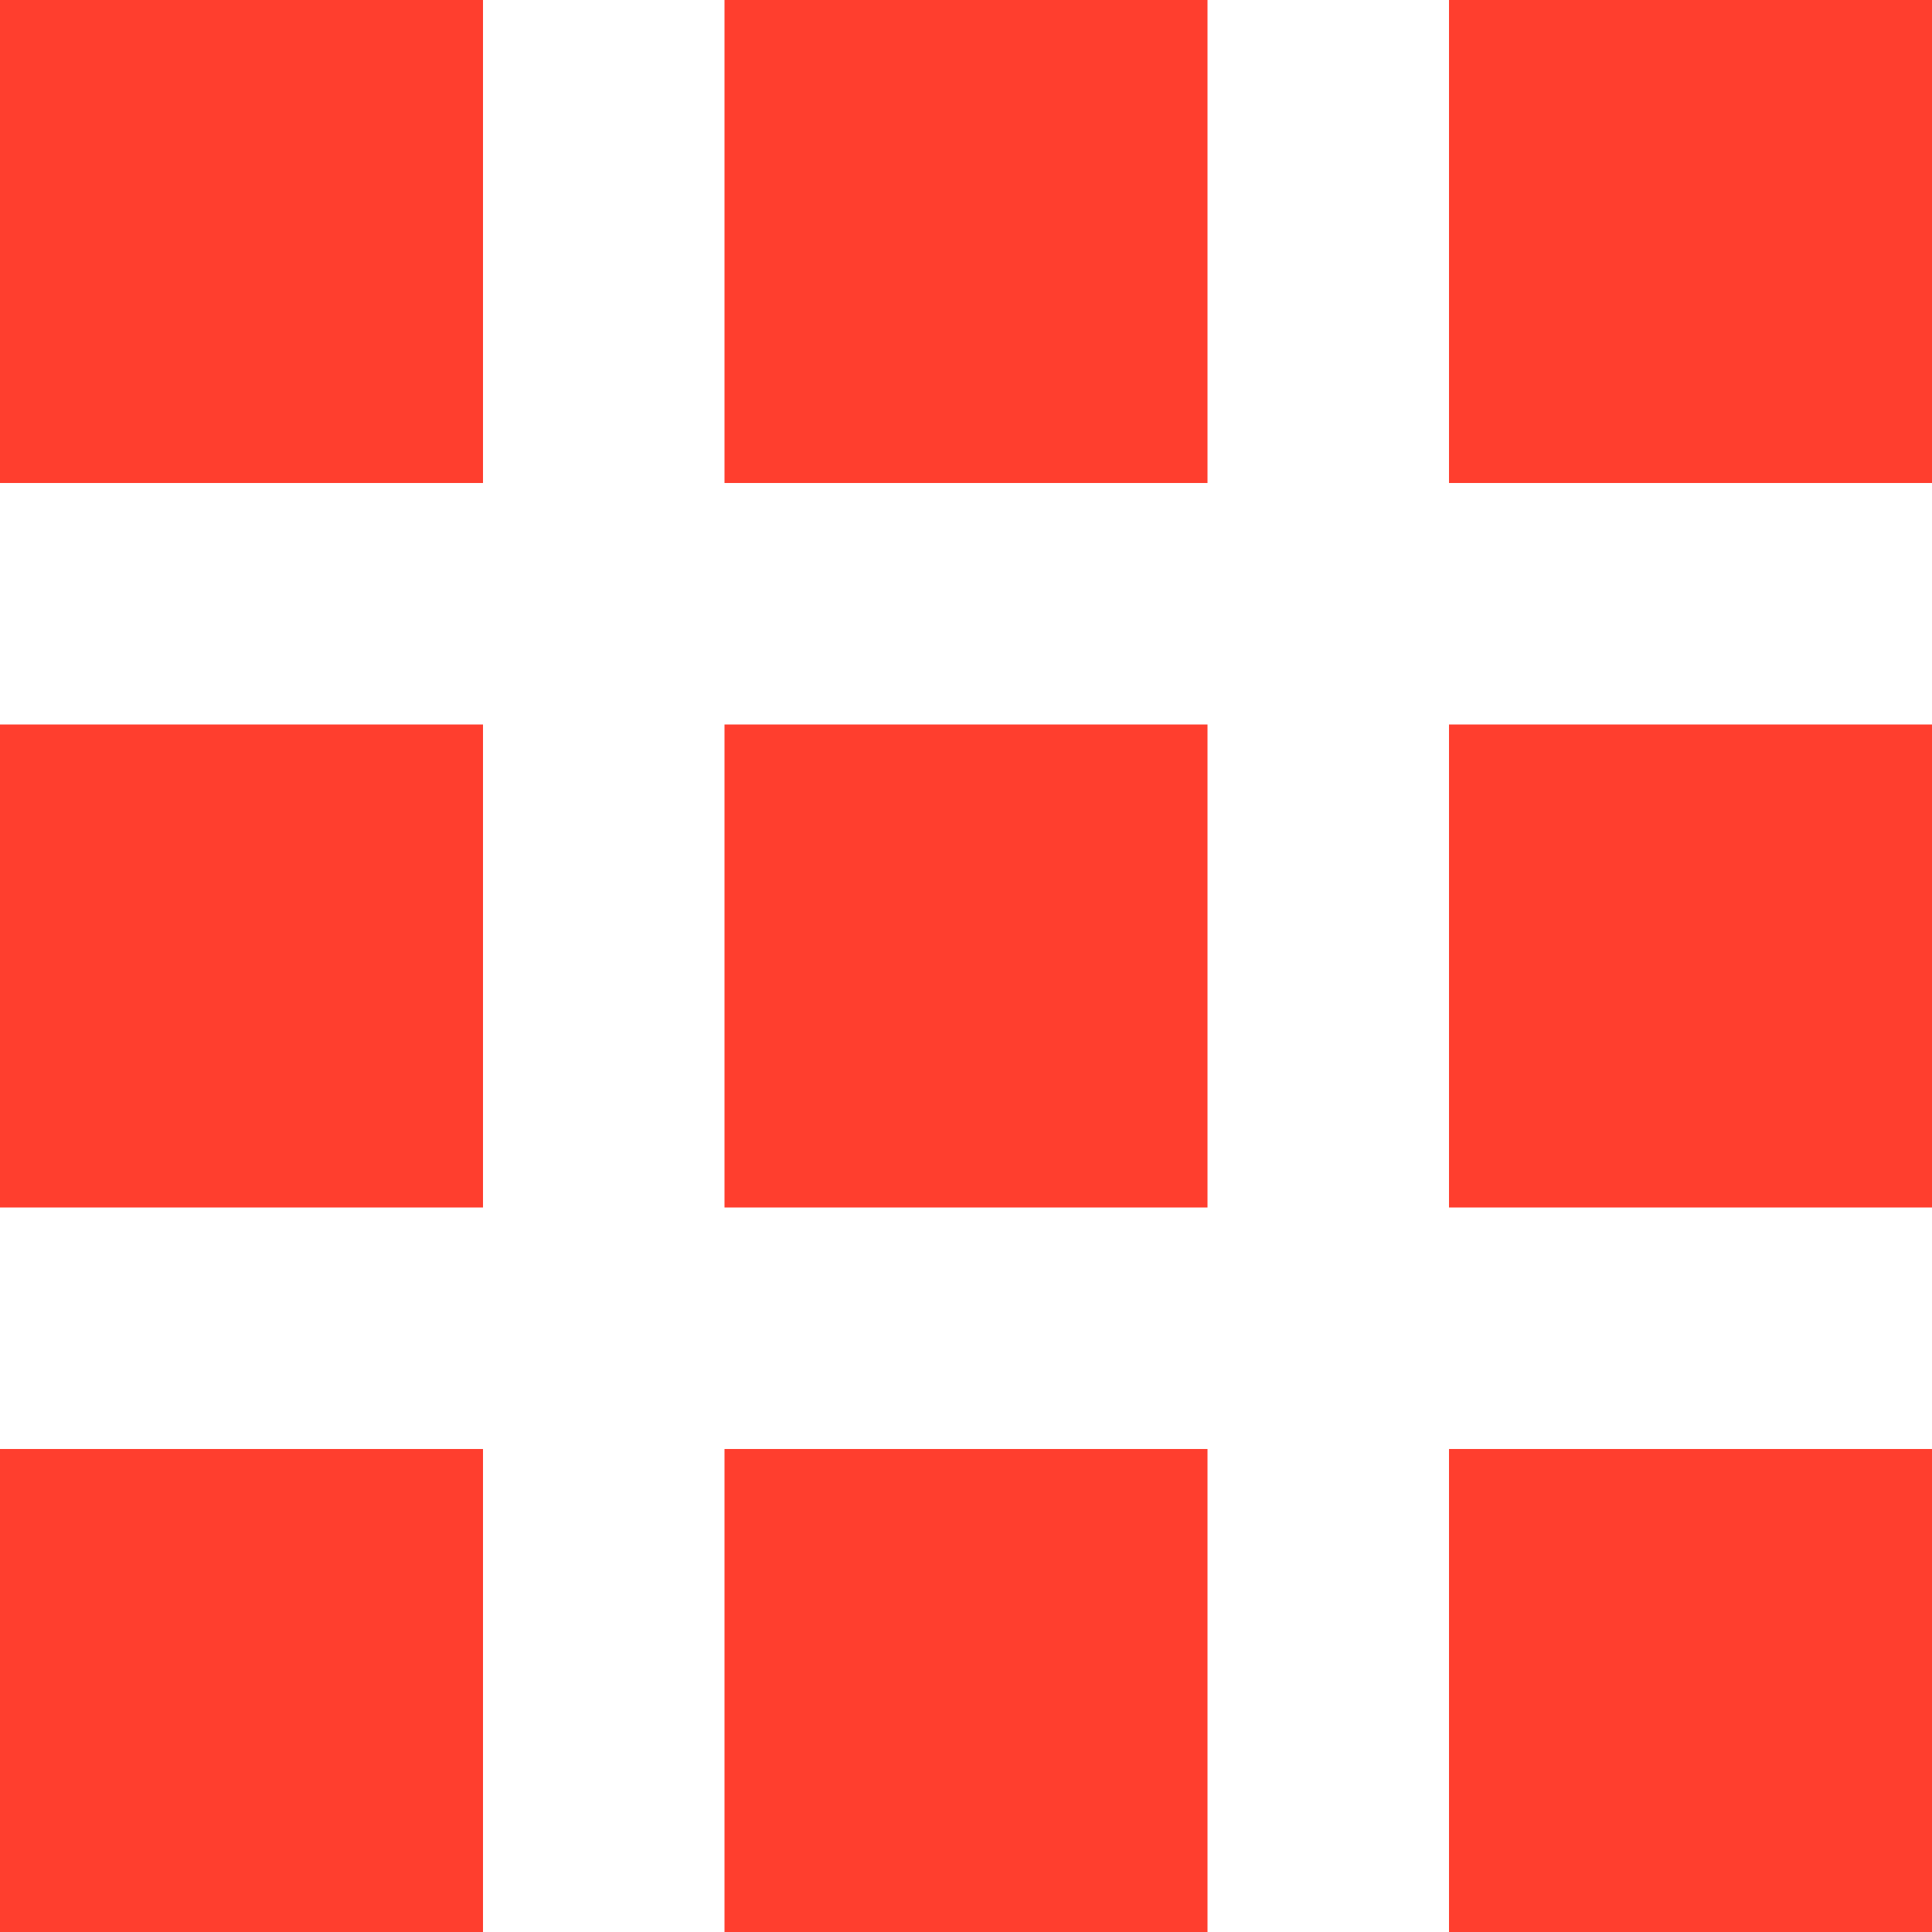
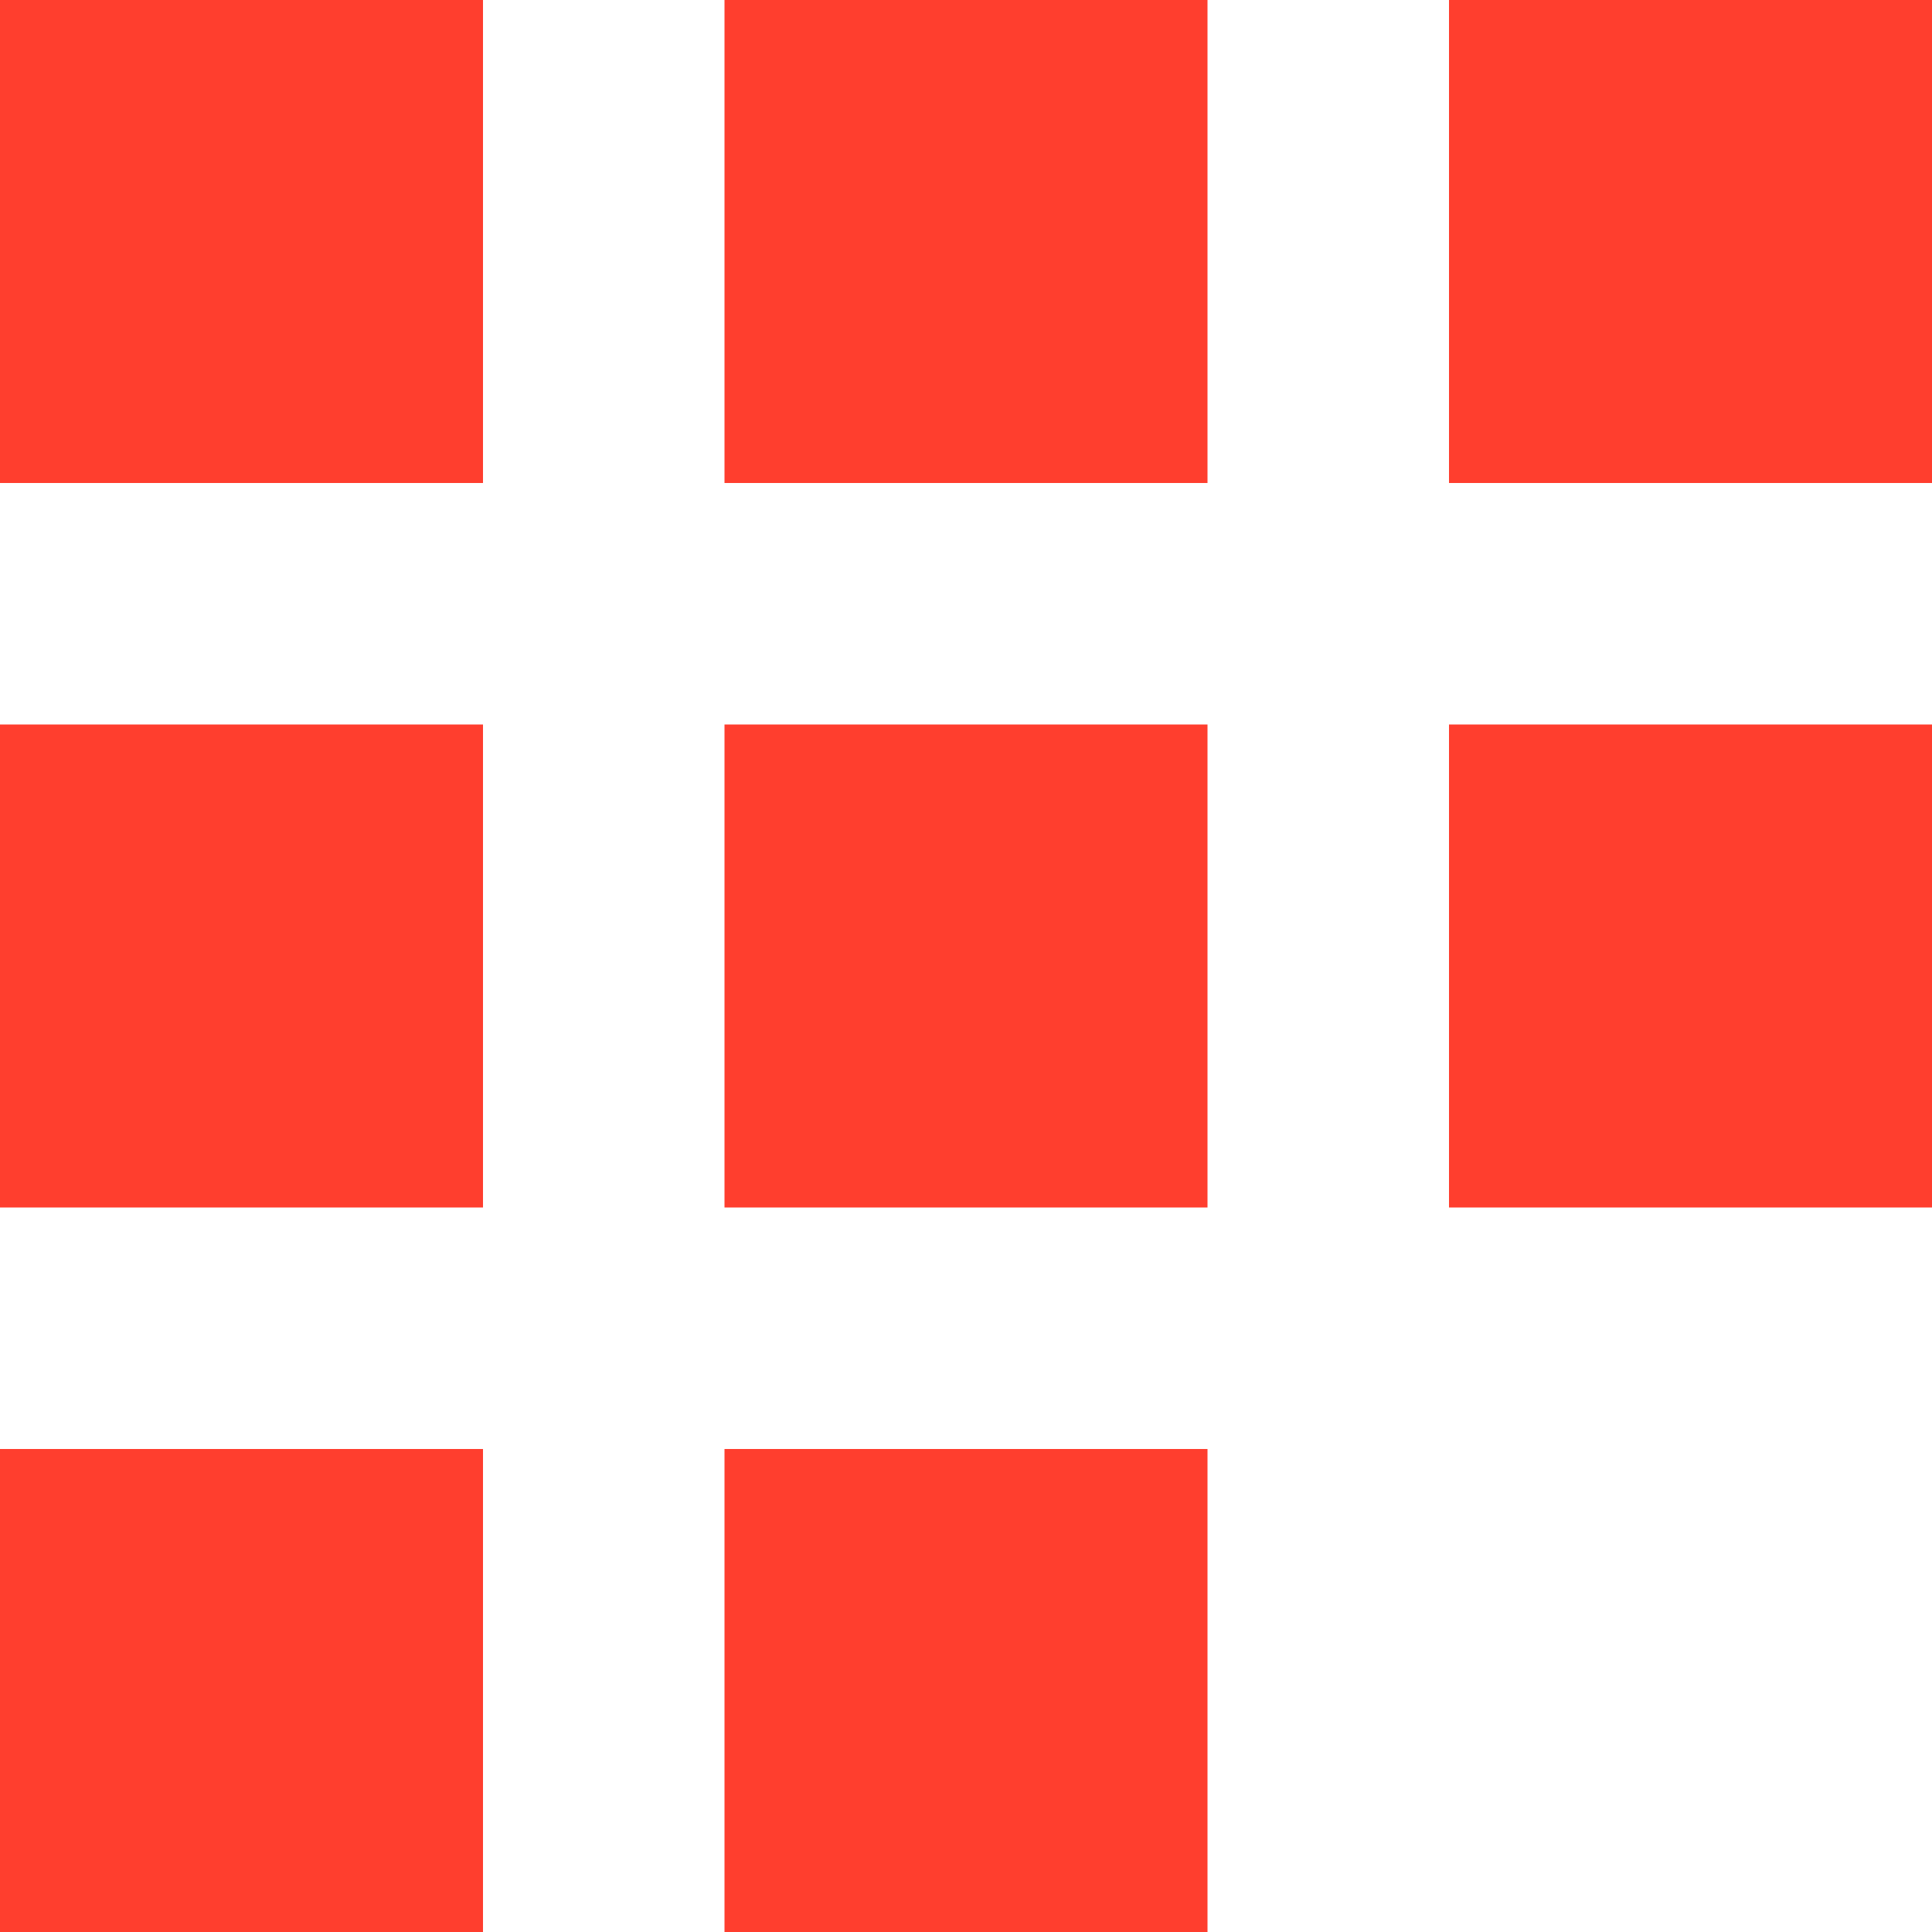
<svg xmlns="http://www.w3.org/2000/svg" width="33" height="33" viewBox="0 0 33 33">
  <defs>
    <style>.a{fill:#ff3e2e;}</style>
  </defs>
-   <path class="a" d="M6,14.25h8.25V6H6ZM18.375,39h8.25V30.75h-8.25ZM6,39h8.25V30.75H6ZM6,26.625h8.25v-8.25H6Zm12.375,0h8.25v-8.25h-8.25ZM30.75,6v8.25H39V6ZM18.375,14.25h8.25V6h-8.25ZM30.75,26.625H39v-8.25H30.75ZM30.75,39H39V30.75H30.75Z" transform="translate(-6 -6)" />
+   <path class="a" d="M6,14.25h8.25V6H6ZM18.375,39h8.25V30.75h-8.25ZM6,39h8.25V30.75H6ZM6,26.625h8.25v-8.25H6Zm12.375,0h8.25v-8.25h-8.25ZM30.75,6v8.25H39V6ZM18.375,14.25h8.25V6h-8.25ZM30.75,26.625H39v-8.25H30.75ZM30.75,39V30.75H30.75Z" transform="translate(-6 -6)" />
</svg>